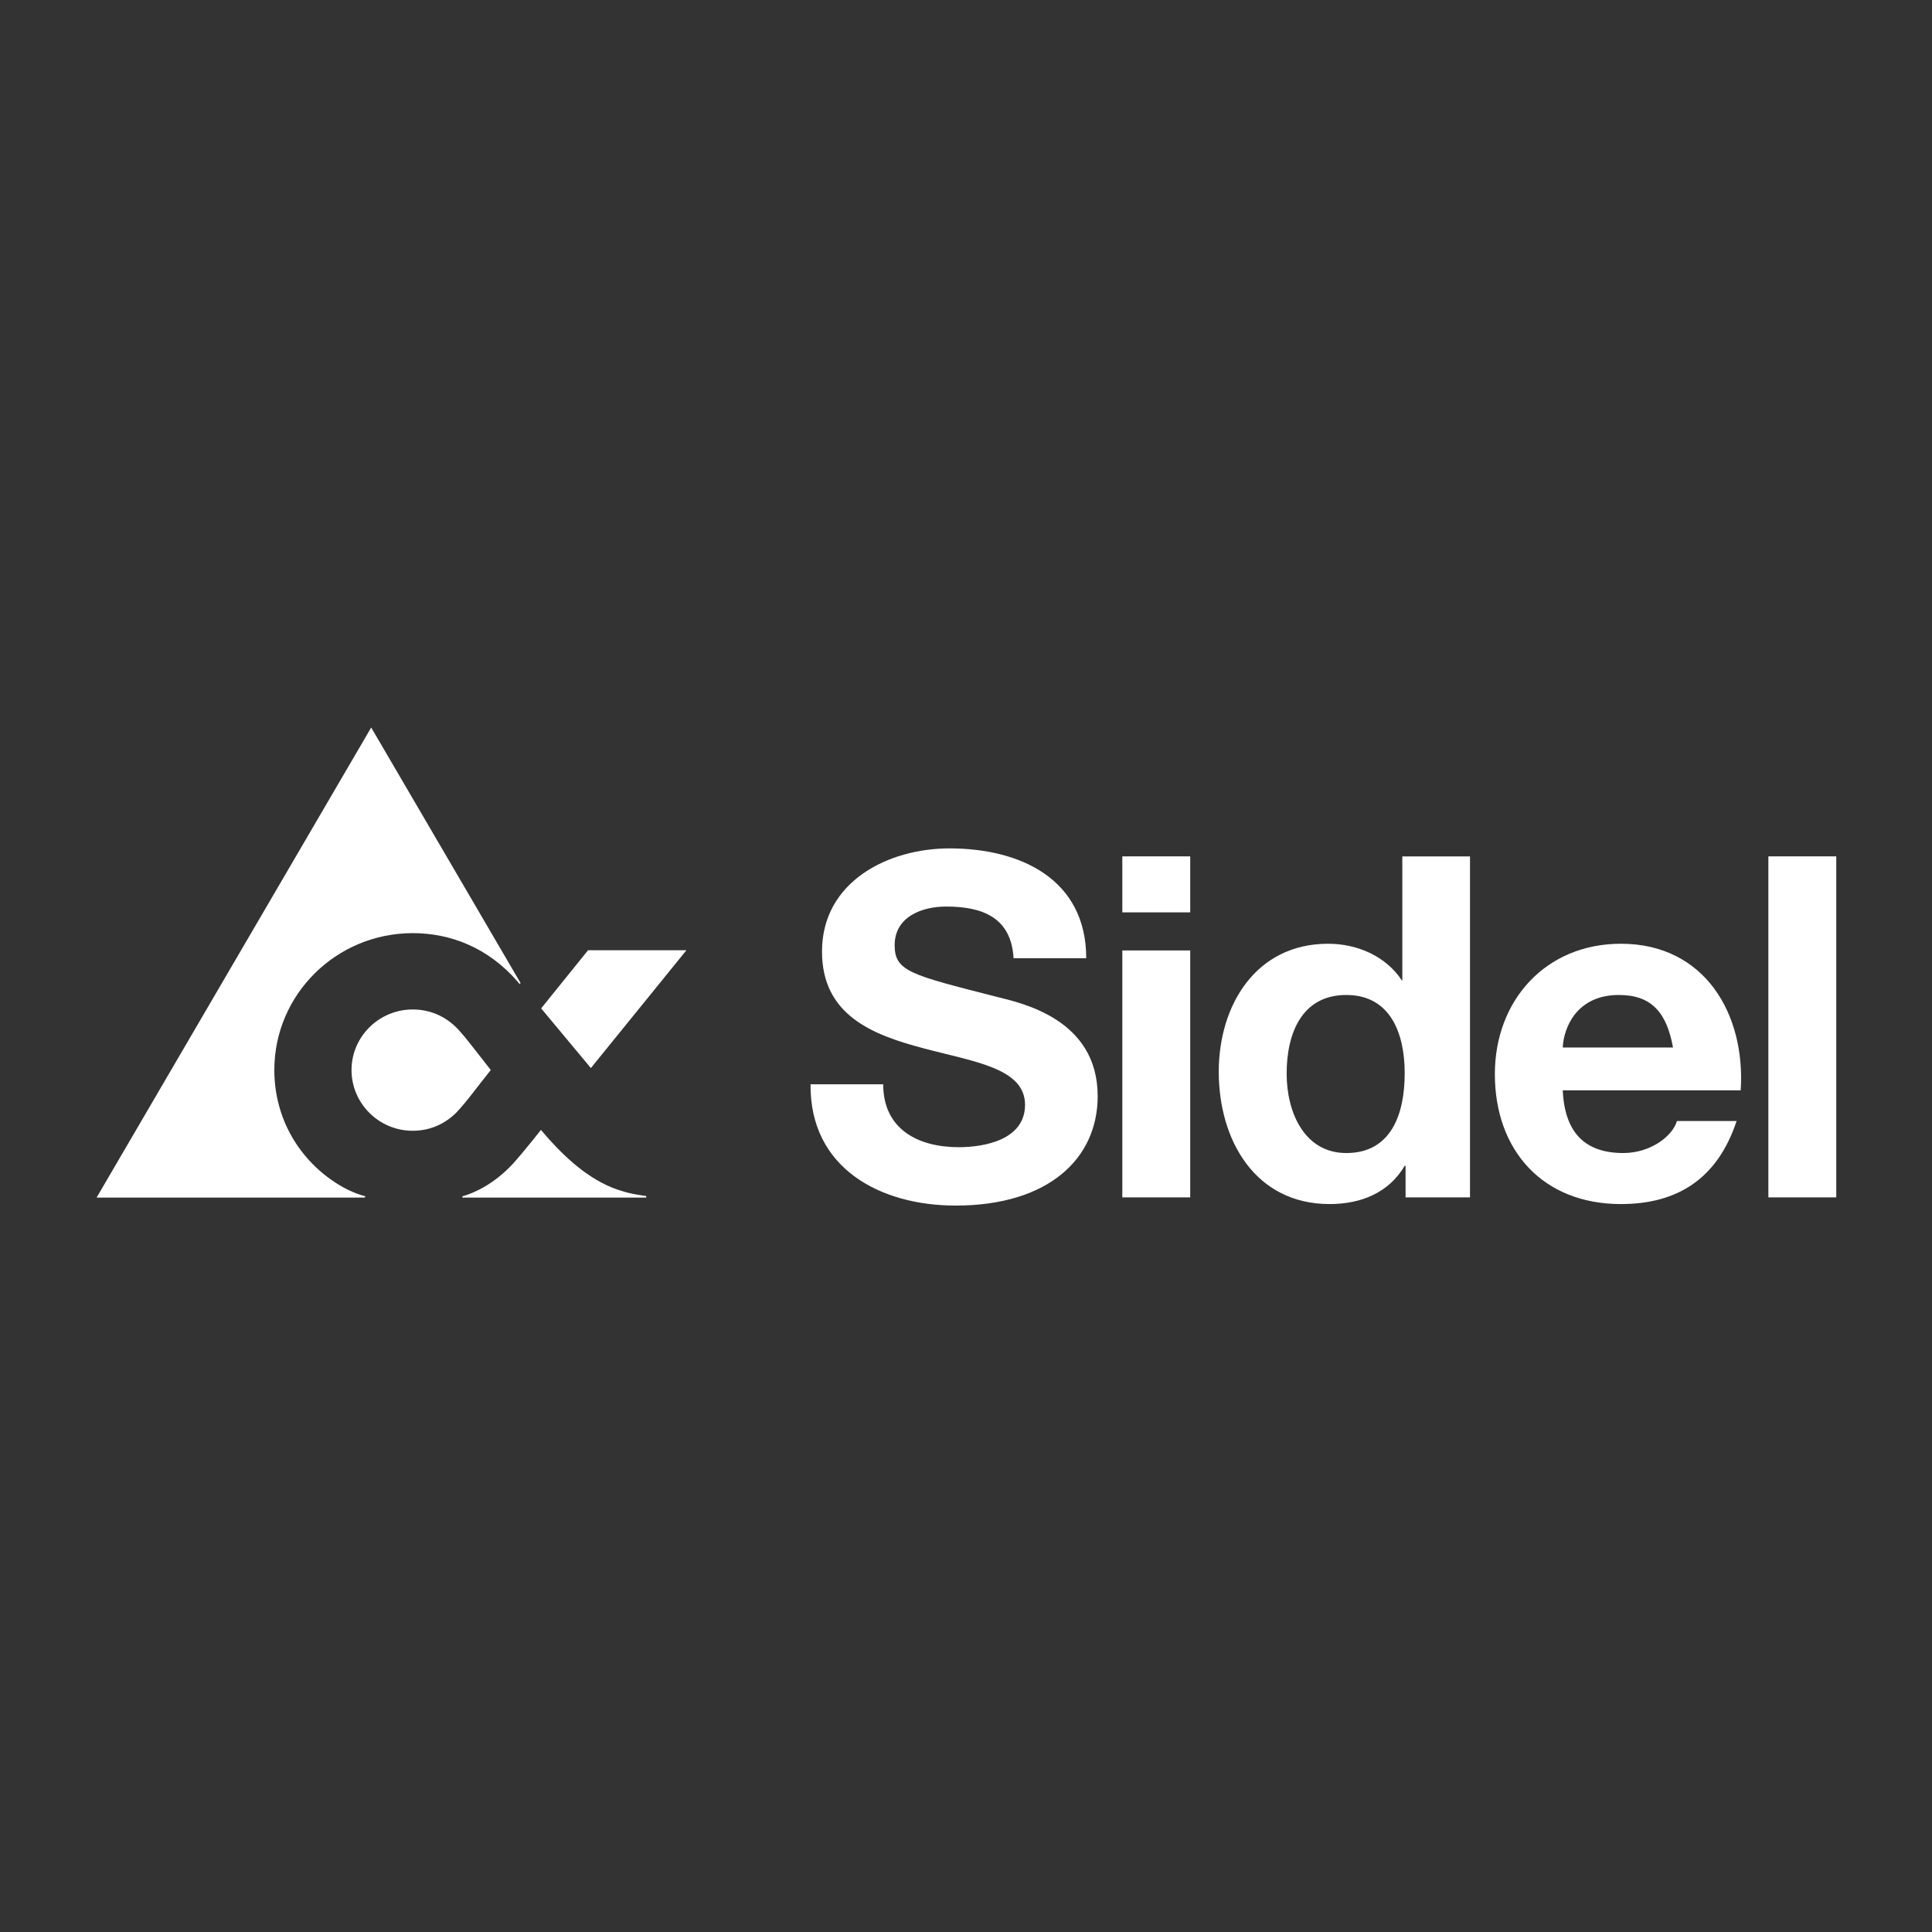
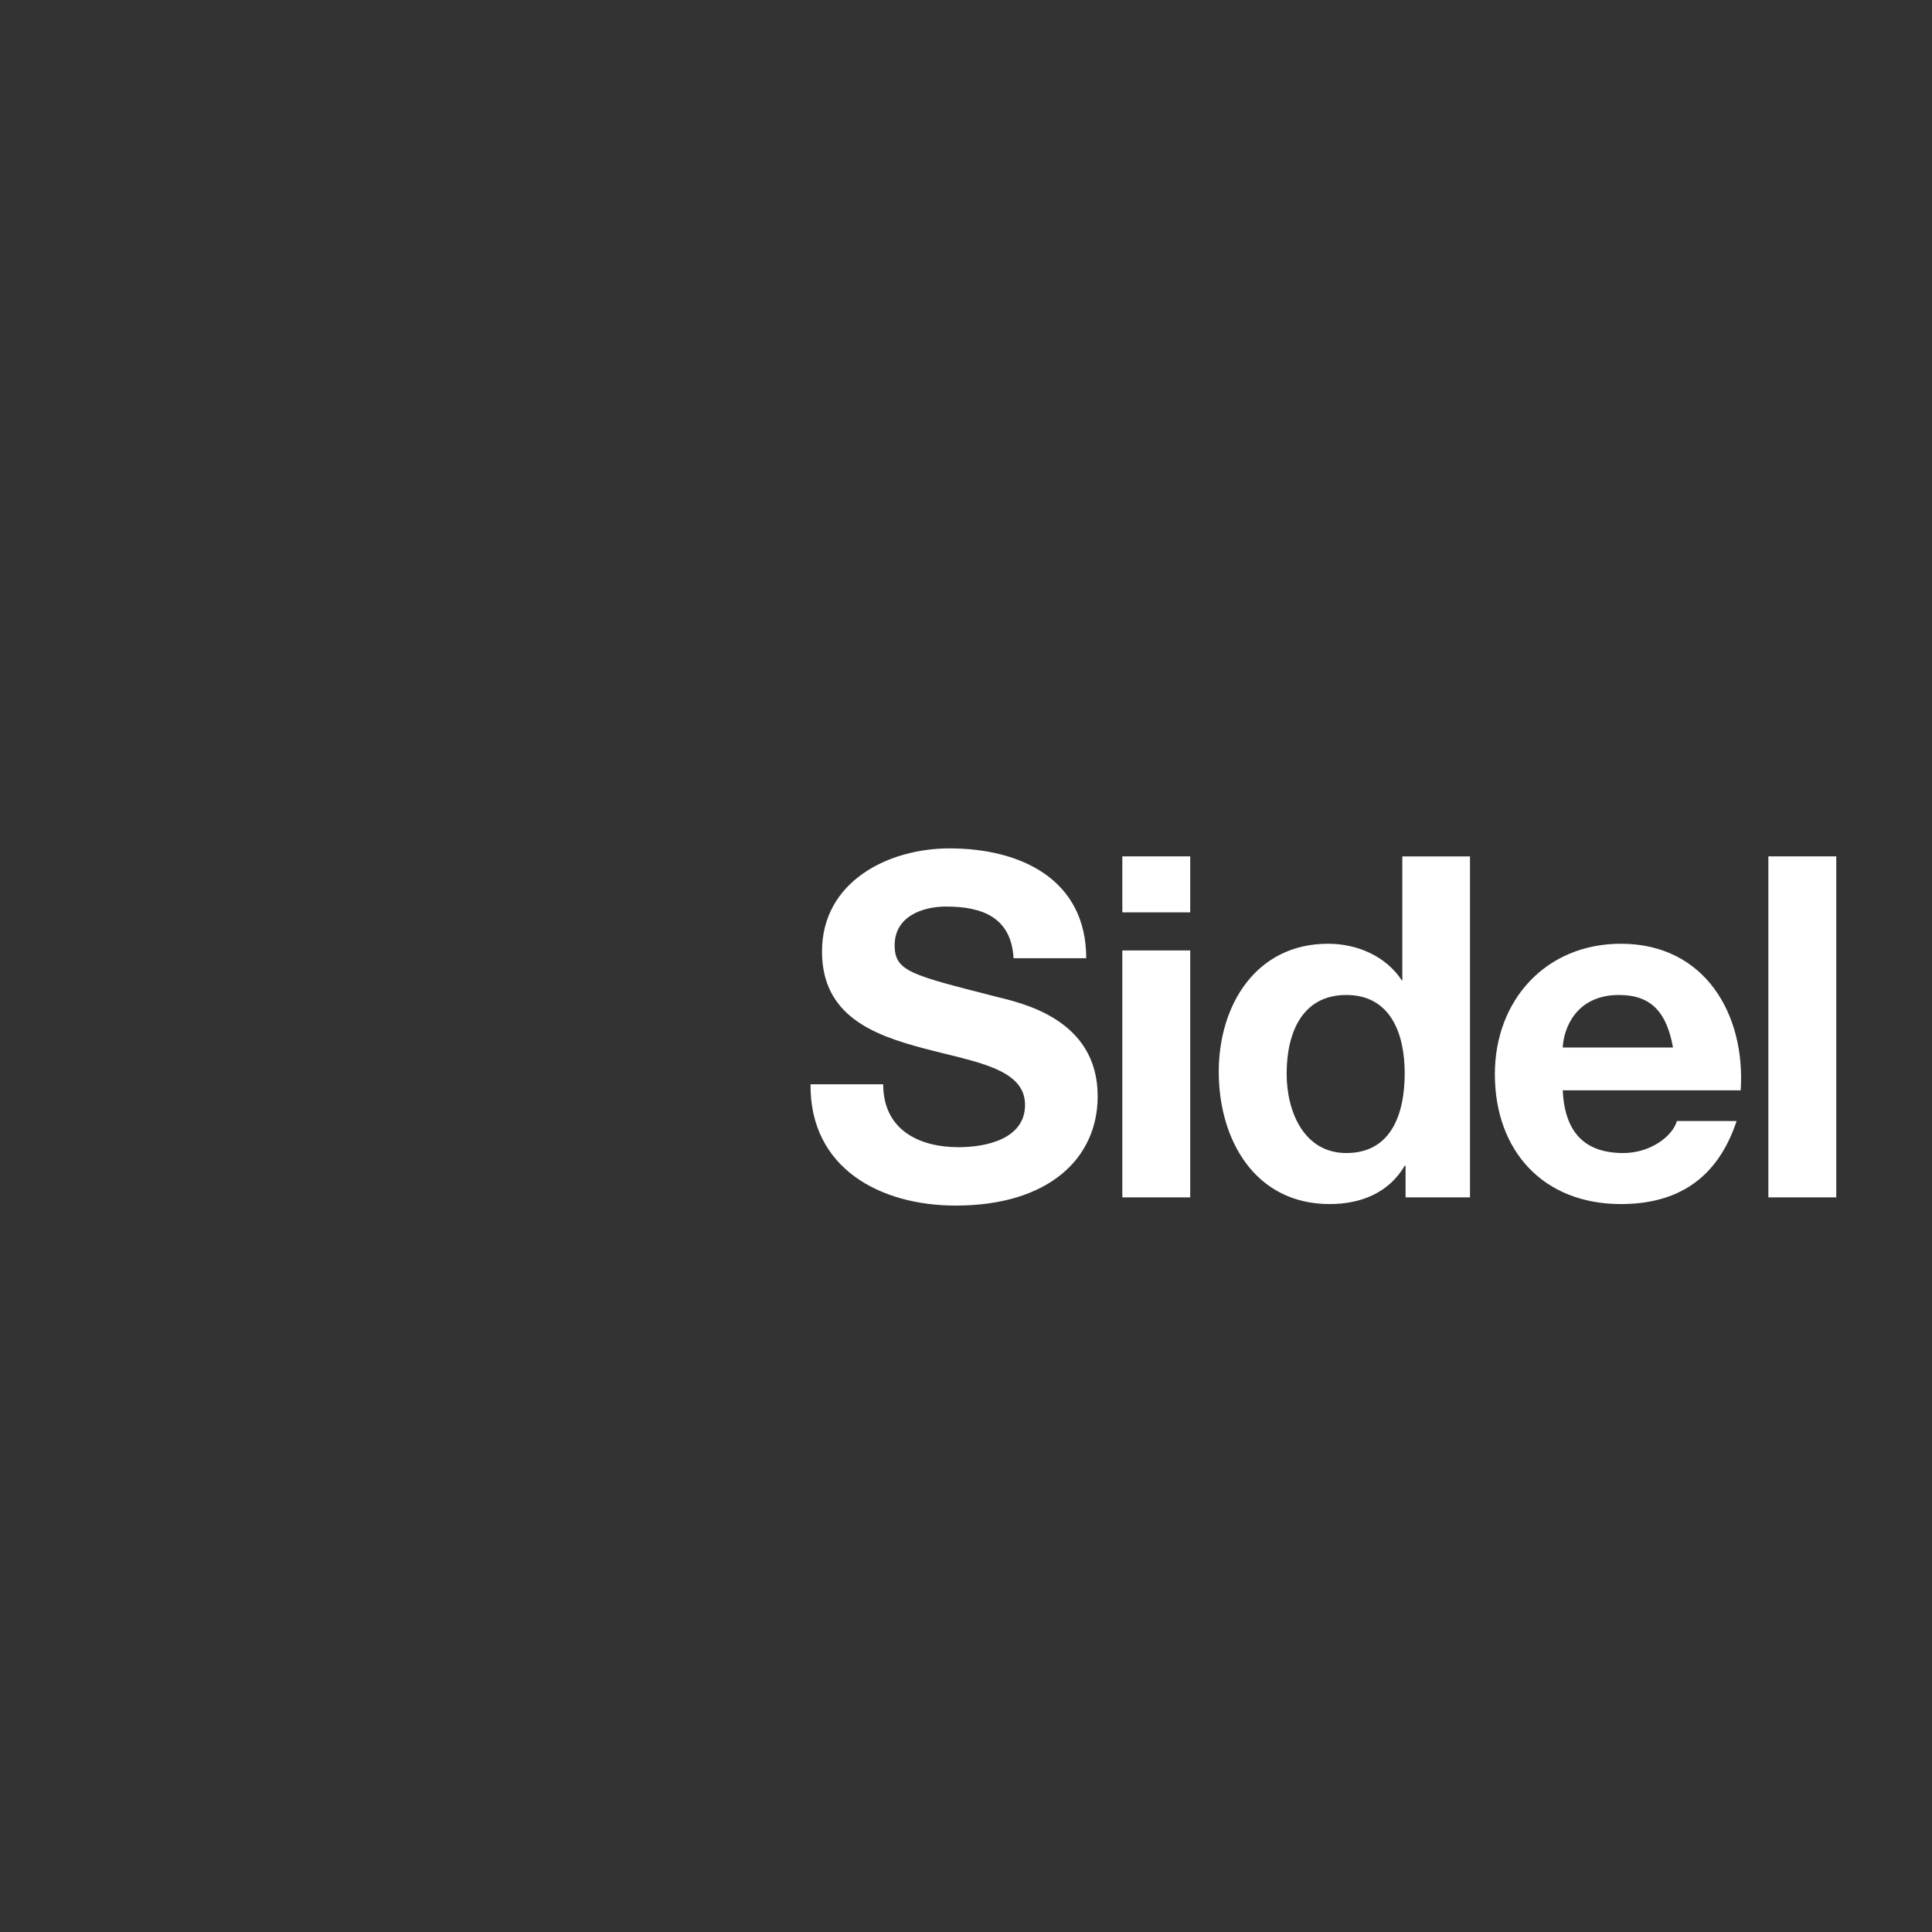
<svg xmlns="http://www.w3.org/2000/svg" id="svg8" version="1.1" viewBox="0 0 264.583 264.583" height="1000" width="1000">
  <rect x="0" y="0" width="264.583" height="264.583" fill="#333333" stroke="none" />
  <defs id="defs2">
    <style id="style11950">.tdc-a,.tdc-b{fill:#0063af;}.tdc-b,.tdc-c{fill-rule:evenodd;}.tdc-c{fill:#fff;}</style>
    <style id="style4694">.a{fill:#fff}</style>
-     <rect height="53.4" width="133" y="0.1" id="SVGID_1_" />
    <style id="style4908">.cls-1{fill:#fff;}</style>
-     <rect height="84.8" width="492.4" y="0" id="SVGID_1_-4" />
    <rect height="38.5" width="10.4" y="-21" x="1206" id="SVGID_1_-1" />
    <style type="text/css" id="style4151">
    .fil0 {fill:#E45937;fill-rule:nonzero}
    .fil1 {fill:#275B9B;fill-rule:nonzero}
   </style>
  </defs>
  <g transform="translate(0,-32.417)" id="layer1">
    <g transform="matrix(0.329,0,0,0.329,10.749,12.908)" id="layer1-5">
      <g id="g4144" transform="matrix(1.25,0,0,-1.25,0,990)" />
-       <polygon transform="matrix(0.09,0,0,0.09,0.071,65.042)" id="polygon4156" points="2369,4876 2811,4331 2356,4331 2139,4600 " class="fil0" style="clip-rule:evenodd;fill:#ffffff;fill-rule:nonzero;image-rendering:optimizeQuality;shape-rendering:geometricPrecision;text-rendering:geometricPrecision" />
-       <path id="path4158" d="m 233.981,556.802 c -5.13,-0.72 -9.18,-2.07 -12.06,-3.24 -11.52,-4.77 -21.24,-14.22 -29.43,-23.94 0,0 -6.21,8.01 -11.61,14.04 -8.1,8.82 -16.92,12.51 -21.06,13.59 v 0.54 h 76.5 v -0.63 c 0,0 -1.08,-0.18 -2.34,-0.36 z m -152.46,-52.11 c 0,-31.5 25.83,-56.97 57.6,-56.97 15.66,0 31.32,5.94 43.74,20.25 l 0.72,0.9 0.45,-0.36 -62.19,-106.38 -114.3,195.66 H 119.141 l 0.27,-0.54 c -5.04,-1.26 -9.72,-3.96 -11.16,-4.86 -16.11,-9.9 -26.73,-27.27 -26.73,-47.7 z m 90.09,0 c -2.7,-3.42 -4.32,-5.58 -9.09,-11.61 -1.35,-1.71 -1.89,-2.34 -3.69,-4.41 -4.95,-5.76 -11.79,-9.18 -19.71,-9.18 -14.04,0 -25.47,11.34 -25.47,25.2 0,13.95 11.43,25.29 25.47,25.29 7.92,0 14.76,-3.42 19.71,-9.27 1.8,-2.07 2.34,-2.7 3.69,-4.41 4.77,-6.03 6.39,-8.28 9.09,-11.61 z" class="fil1" style="clip-rule:evenodd;fill:#ffffff;fill-rule:nonzero;image-rendering:optimizeQuality;shape-rendering:geometricPrecision;text-rendering:geometricPrecision" />
      <path id="path4160" d="m 434.501,439.082 h 28.26 v -23.31 h -28.26 z m 0,118.62 h 28.26 v -102.78 h -28.26 z m 268.92,0 h 28.26 v -141.93 h -28.26 z m -85.59,-62.37 c 0.36,-8.01 5.58,-21.87 23.4,-21.87 13.77,0 19.89,7.56 22.5,21.87 z m 24.21,-43.2 c -31.23,0 -52.47,23.49 -52.47,54.27 0,31.86 20.07,54.09 52.47,54.09 23.31,0 40.14,-10.35 48.15,-34.56 h -24.84 c -1.8,6.3 -10.98,13.32 -22.32,13.32 -15.66,0 -24.39,-8.19 -25.2,-26.1 h 74.07 c 2.07,-31.59 -14.85,-61.02 -49.86,-61.02 z m -114.3,87.12 c -17.46,0 -24.84,-16.92 -24.84,-33.03 0,-16.92 6.39,-32.76 24.84,-32.76 18.27,0 24.3,15.84 24.3,32.58 0,16.92 -5.58,33.21 -24.3,33.21 z m 23.31,-71.82 h -0.18 c -6.57,-10.08 -18.54,-15.3 -30.69,-15.3 -30.15,0 -45.54,25.65 -45.54,53.28 0,28.44 15.12,55.08 46.17,55.08 13.14,0 24.66,-4.77 31.23,-15.93 h 0.36 v 13.14 h 26.82 v -141.93 h -28.17 z m -169.02,6.75 c -35.55,-9.09 -42.3,-10.53 -42.3,-21.42 0,-11.97 11.52,-16.11 21.42,-16.11 14.94,0 27.09,4.41 28.08,21.51 h 30.24 c 0,-32.85 -27.27,-45.72 -56.88,-45.72 -25.65,0 -53.1,13.86 -53.1,42.93 0,26.64 21.24,34.74 42.39,40.32 20.88,5.58 42.12,8.19 42.12,23.49 0,14.49 -16.74,17.64 -27.63,17.64 -16.74,0 -31.41,-7.38 -31.41,-26.19 h -30.24 c -0.36,34.92 28.98,50.49 60.39,50.49 38.61,0 59.13,-19.53 59.13,-45.54 0,-32.22 -31.86,-38.79 -42.21,-41.4 z" class="fil1" style="clip-rule:evenodd;fill:#ffffff;fill-rule:nonzero;image-rendering:optimizeQuality;shape-rendering:geometricPrecision;text-rendering:geometricPrecision" />
    </g>
  </g>
  <style type="text/css" id="style4554">
	.st0{fill:#FFFFFF;}
</style>
  <style id="style7261" type="text/css">
	.logo-background{fill:#ED1C24;}
	.logo-inscription{fill:#FFFFFF;}
	.right-gradient{fill:url(#SVGID_1_);}
	.left-gradient{fill:url(#SVGID_2_);}
</style>
  <style id="style5144" type="text/css">
	.st0{fill:#717271;}
	.st1{fill:#CF0A2C;}
</style>
  <style id="style4615" type="text/css">
	.st0{clip-path:url(#SVGID_2_);fill:#E20613;}
	.st1{clip-path:url(#SVGID_2_);fill:#868686;}
</style>
  <style id="style2" type="text/css"> .st0{fill:#328598;} .st1{fill:#FFFFFF;} .st2{enable-background:new ;} </style>
  <style id="style6015" type="text/css">
	.st0{fill:#CE143D;}
	.st1{fill:#333333;}
</style>
  <style id="style11189" type="text/css">
	.st0{fill:#004F6C;}
	.st1{fill:#375D77;}
	.st2{enable-background:new    ;}
	.st3{clip-path:url(#SVGID_2_);}
	.st4{fill:none;stroke:#004F6C;stroke-linecap:round;}
</style>
</svg>